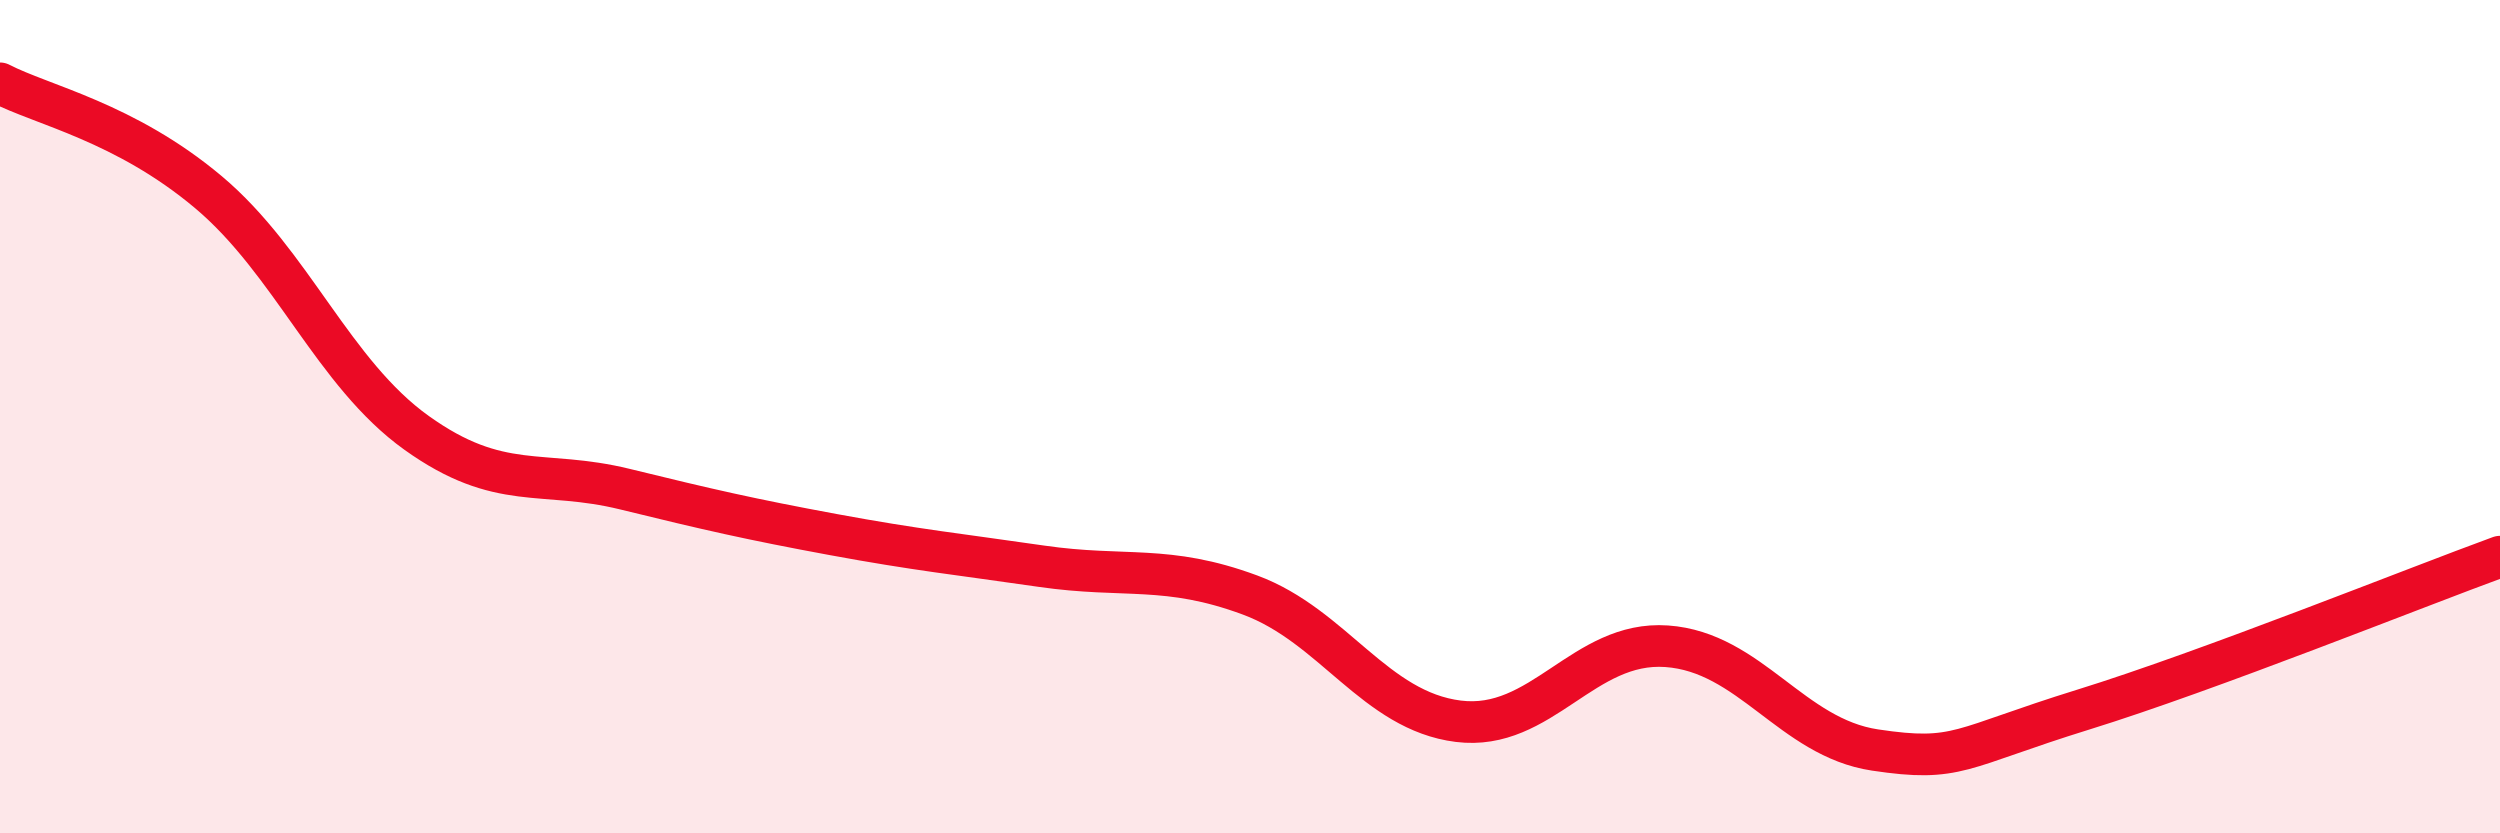
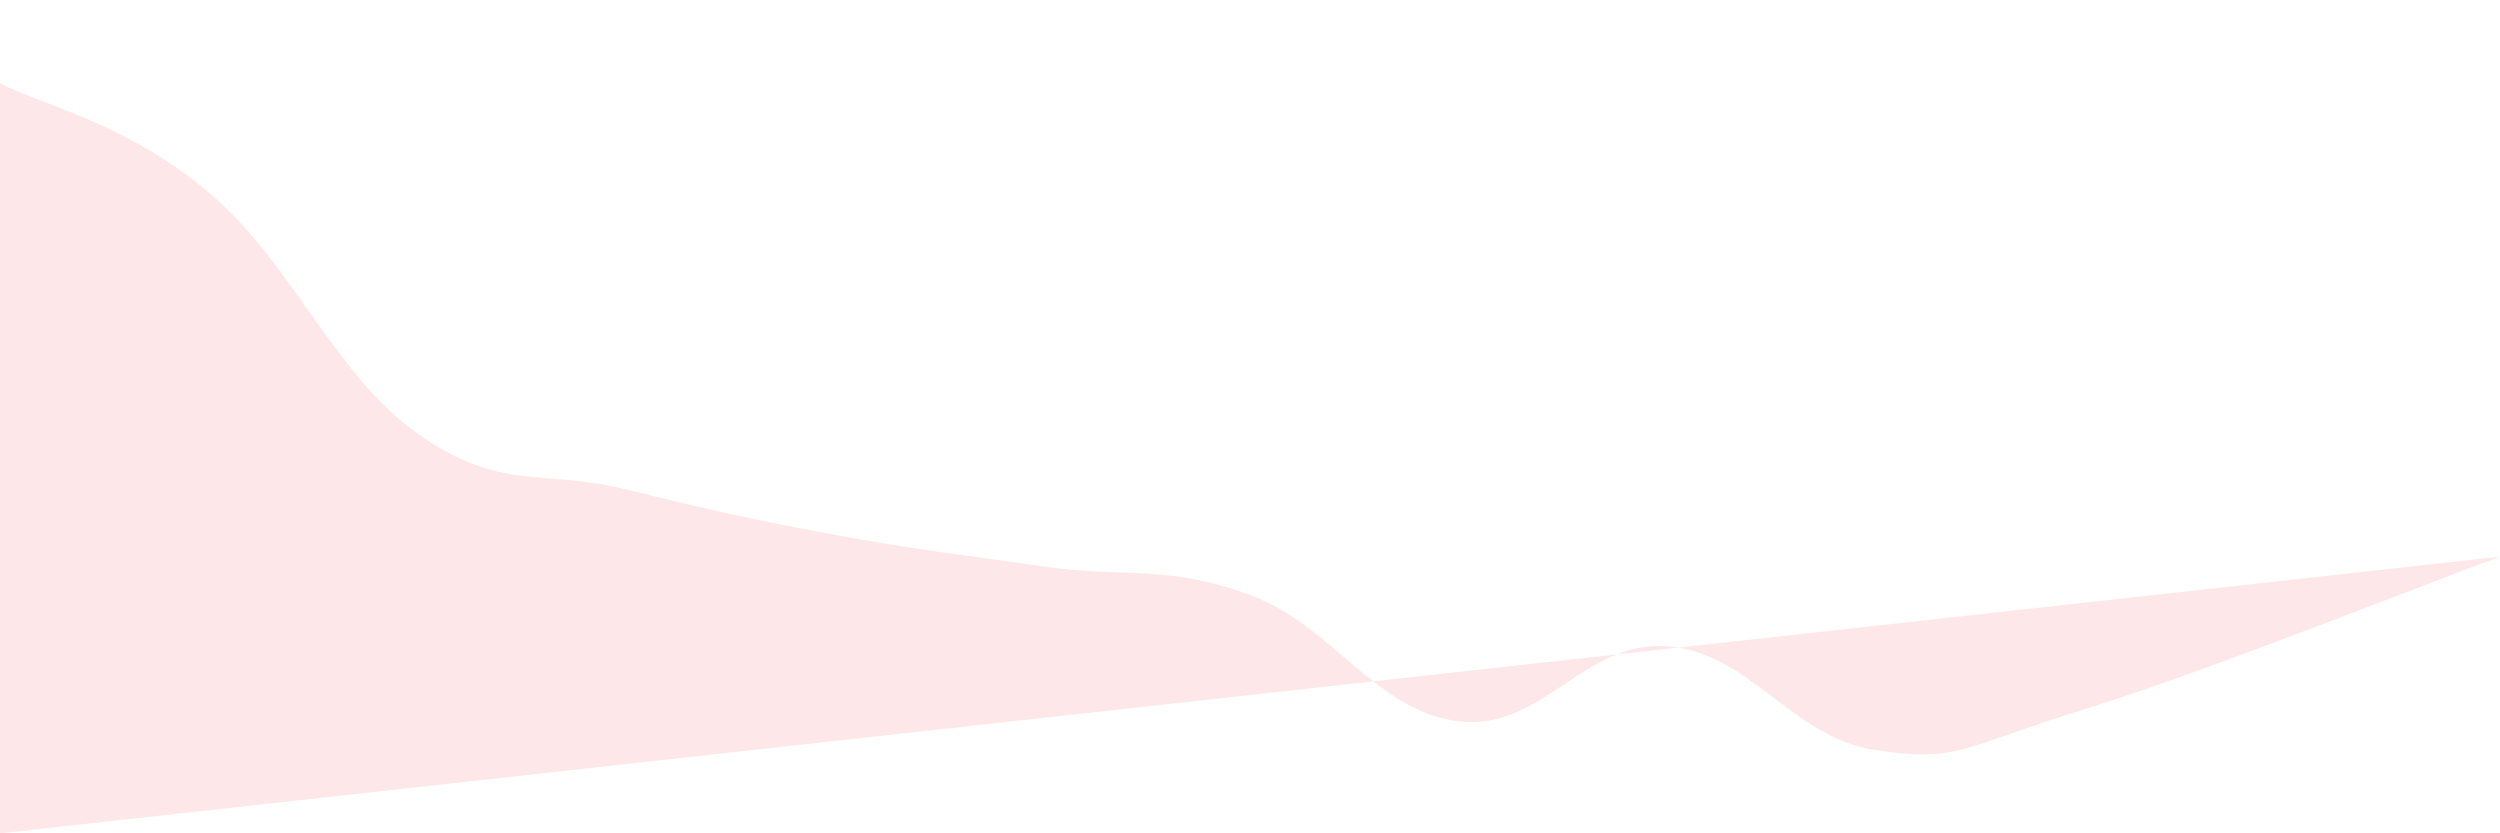
<svg xmlns="http://www.w3.org/2000/svg" width="60" height="20" viewBox="0 0 60 20">
-   <path d="M 0,2 C 1,2.52 3,2.93 5,4.61 C 7,6.29 8,8.96 10,10.39 C 12,11.82 13,11.25 15,11.74 C 17,12.23 18,12.46 20,12.83 C 22,13.2 23,13.3 25,13.59 C 27,13.88 28,13.54 30,14.28 C 32,15.02 33,17.06 35,17.31 C 37,17.56 38,15.37 40,15.51 C 42,15.65 43,17.7 45,18 C 47,18.3 47,17.96 50,17.03 C 53,16.1 58,14.09 60,13.36L60 20L0 20Z" fill="#EB0A25" opacity="0.1" stroke-linecap="round" stroke-linejoin="round" />
-   <path d="M 0,2 C 1,2.52 3,2.93 5,4.61 C 7,6.29 8,8.96 10,10.39 C 12,11.82 13,11.25 15,11.74 C 17,12.23 18,12.46 20,12.83 C 22,13.2 23,13.3 25,13.59 C 27,13.88 28,13.54 30,14.28 C 32,15.02 33,17.06 35,17.31 C 37,17.56 38,15.37 40,15.51 C 42,15.65 43,17.7 45,18 C 47,18.3 47,17.96 50,17.03 C 53,16.1 58,14.09 60,13.36" stroke="#EB0A25" stroke-width="1" fill="none" stroke-linecap="round" stroke-linejoin="round" />
+   <path d="M 0,2 C 1,2.52 3,2.93 5,4.61 C 7,6.29 8,8.96 10,10.39 C 12,11.82 13,11.25 15,11.74 C 17,12.23 18,12.46 20,12.83 C 22,13.2 23,13.3 25,13.59 C 27,13.88 28,13.54 30,14.28 C 32,15.02 33,17.06 35,17.31 C 37,17.56 38,15.37 40,15.51 C 42,15.65 43,17.7 45,18 C 47,18.3 47,17.96 50,17.03 C 53,16.1 58,14.09 60,13.36L0 20Z" fill="#EB0A25" opacity="0.1" stroke-linecap="round" stroke-linejoin="round" />
</svg>